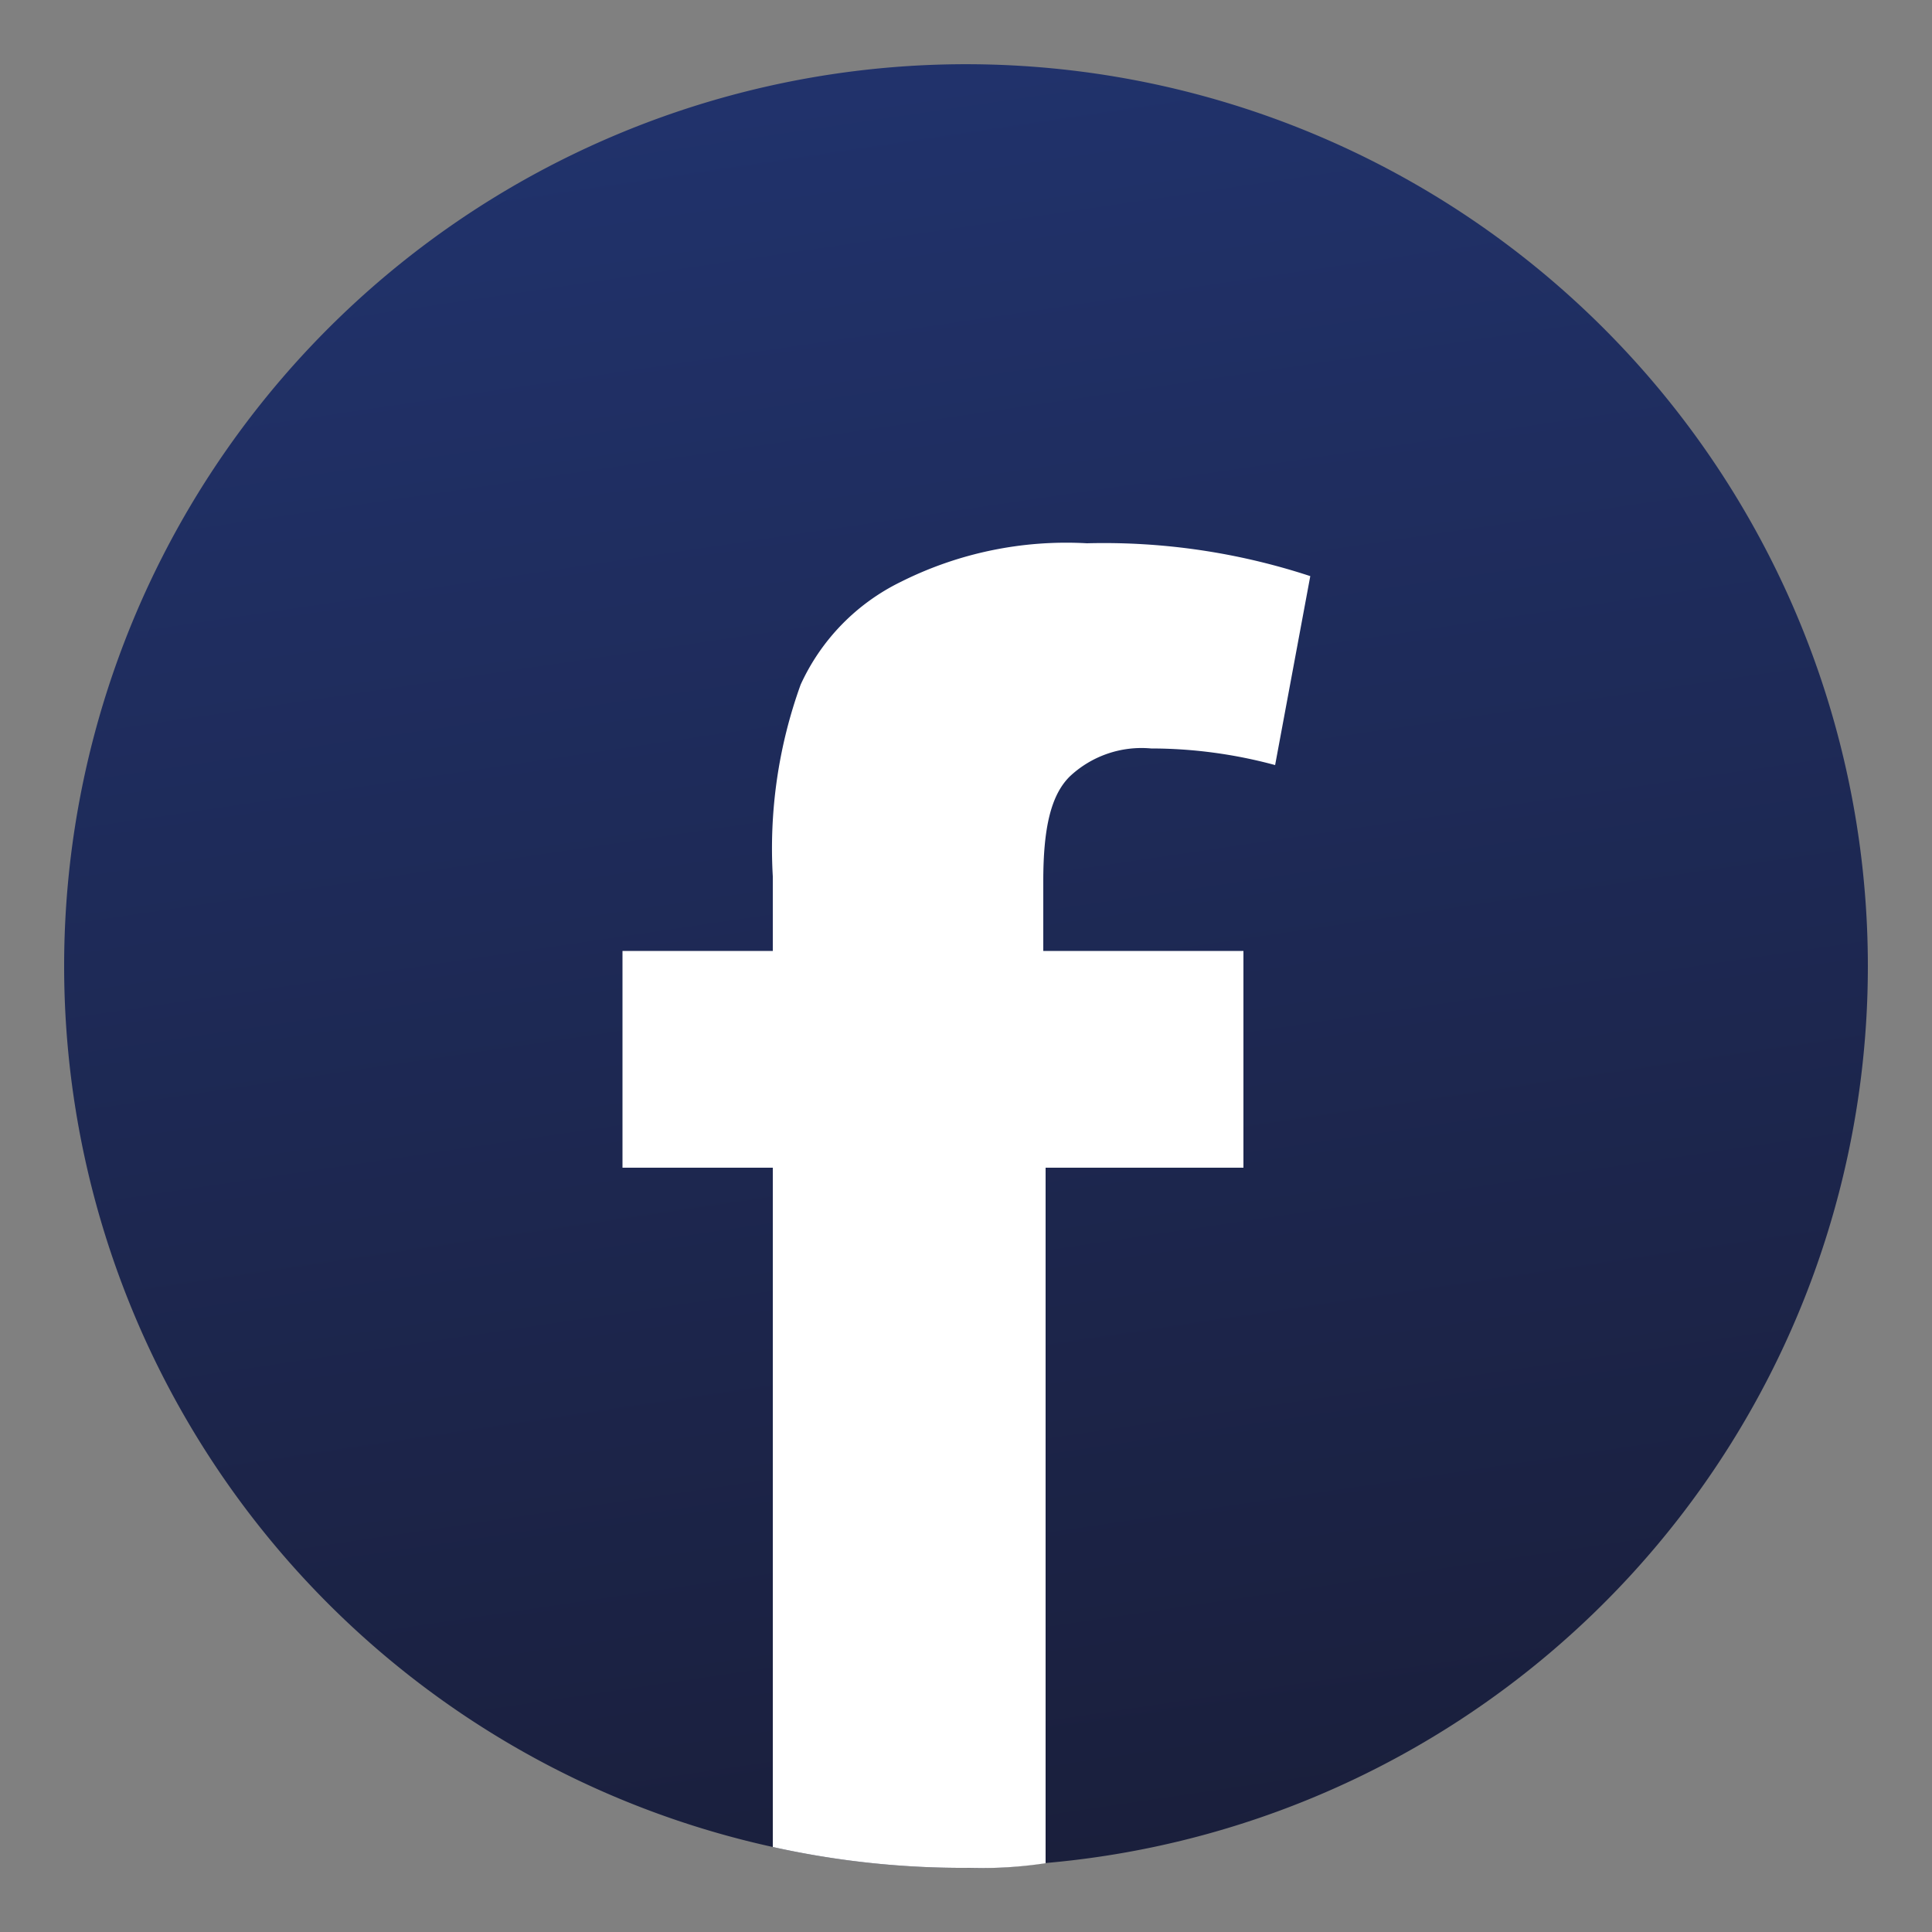
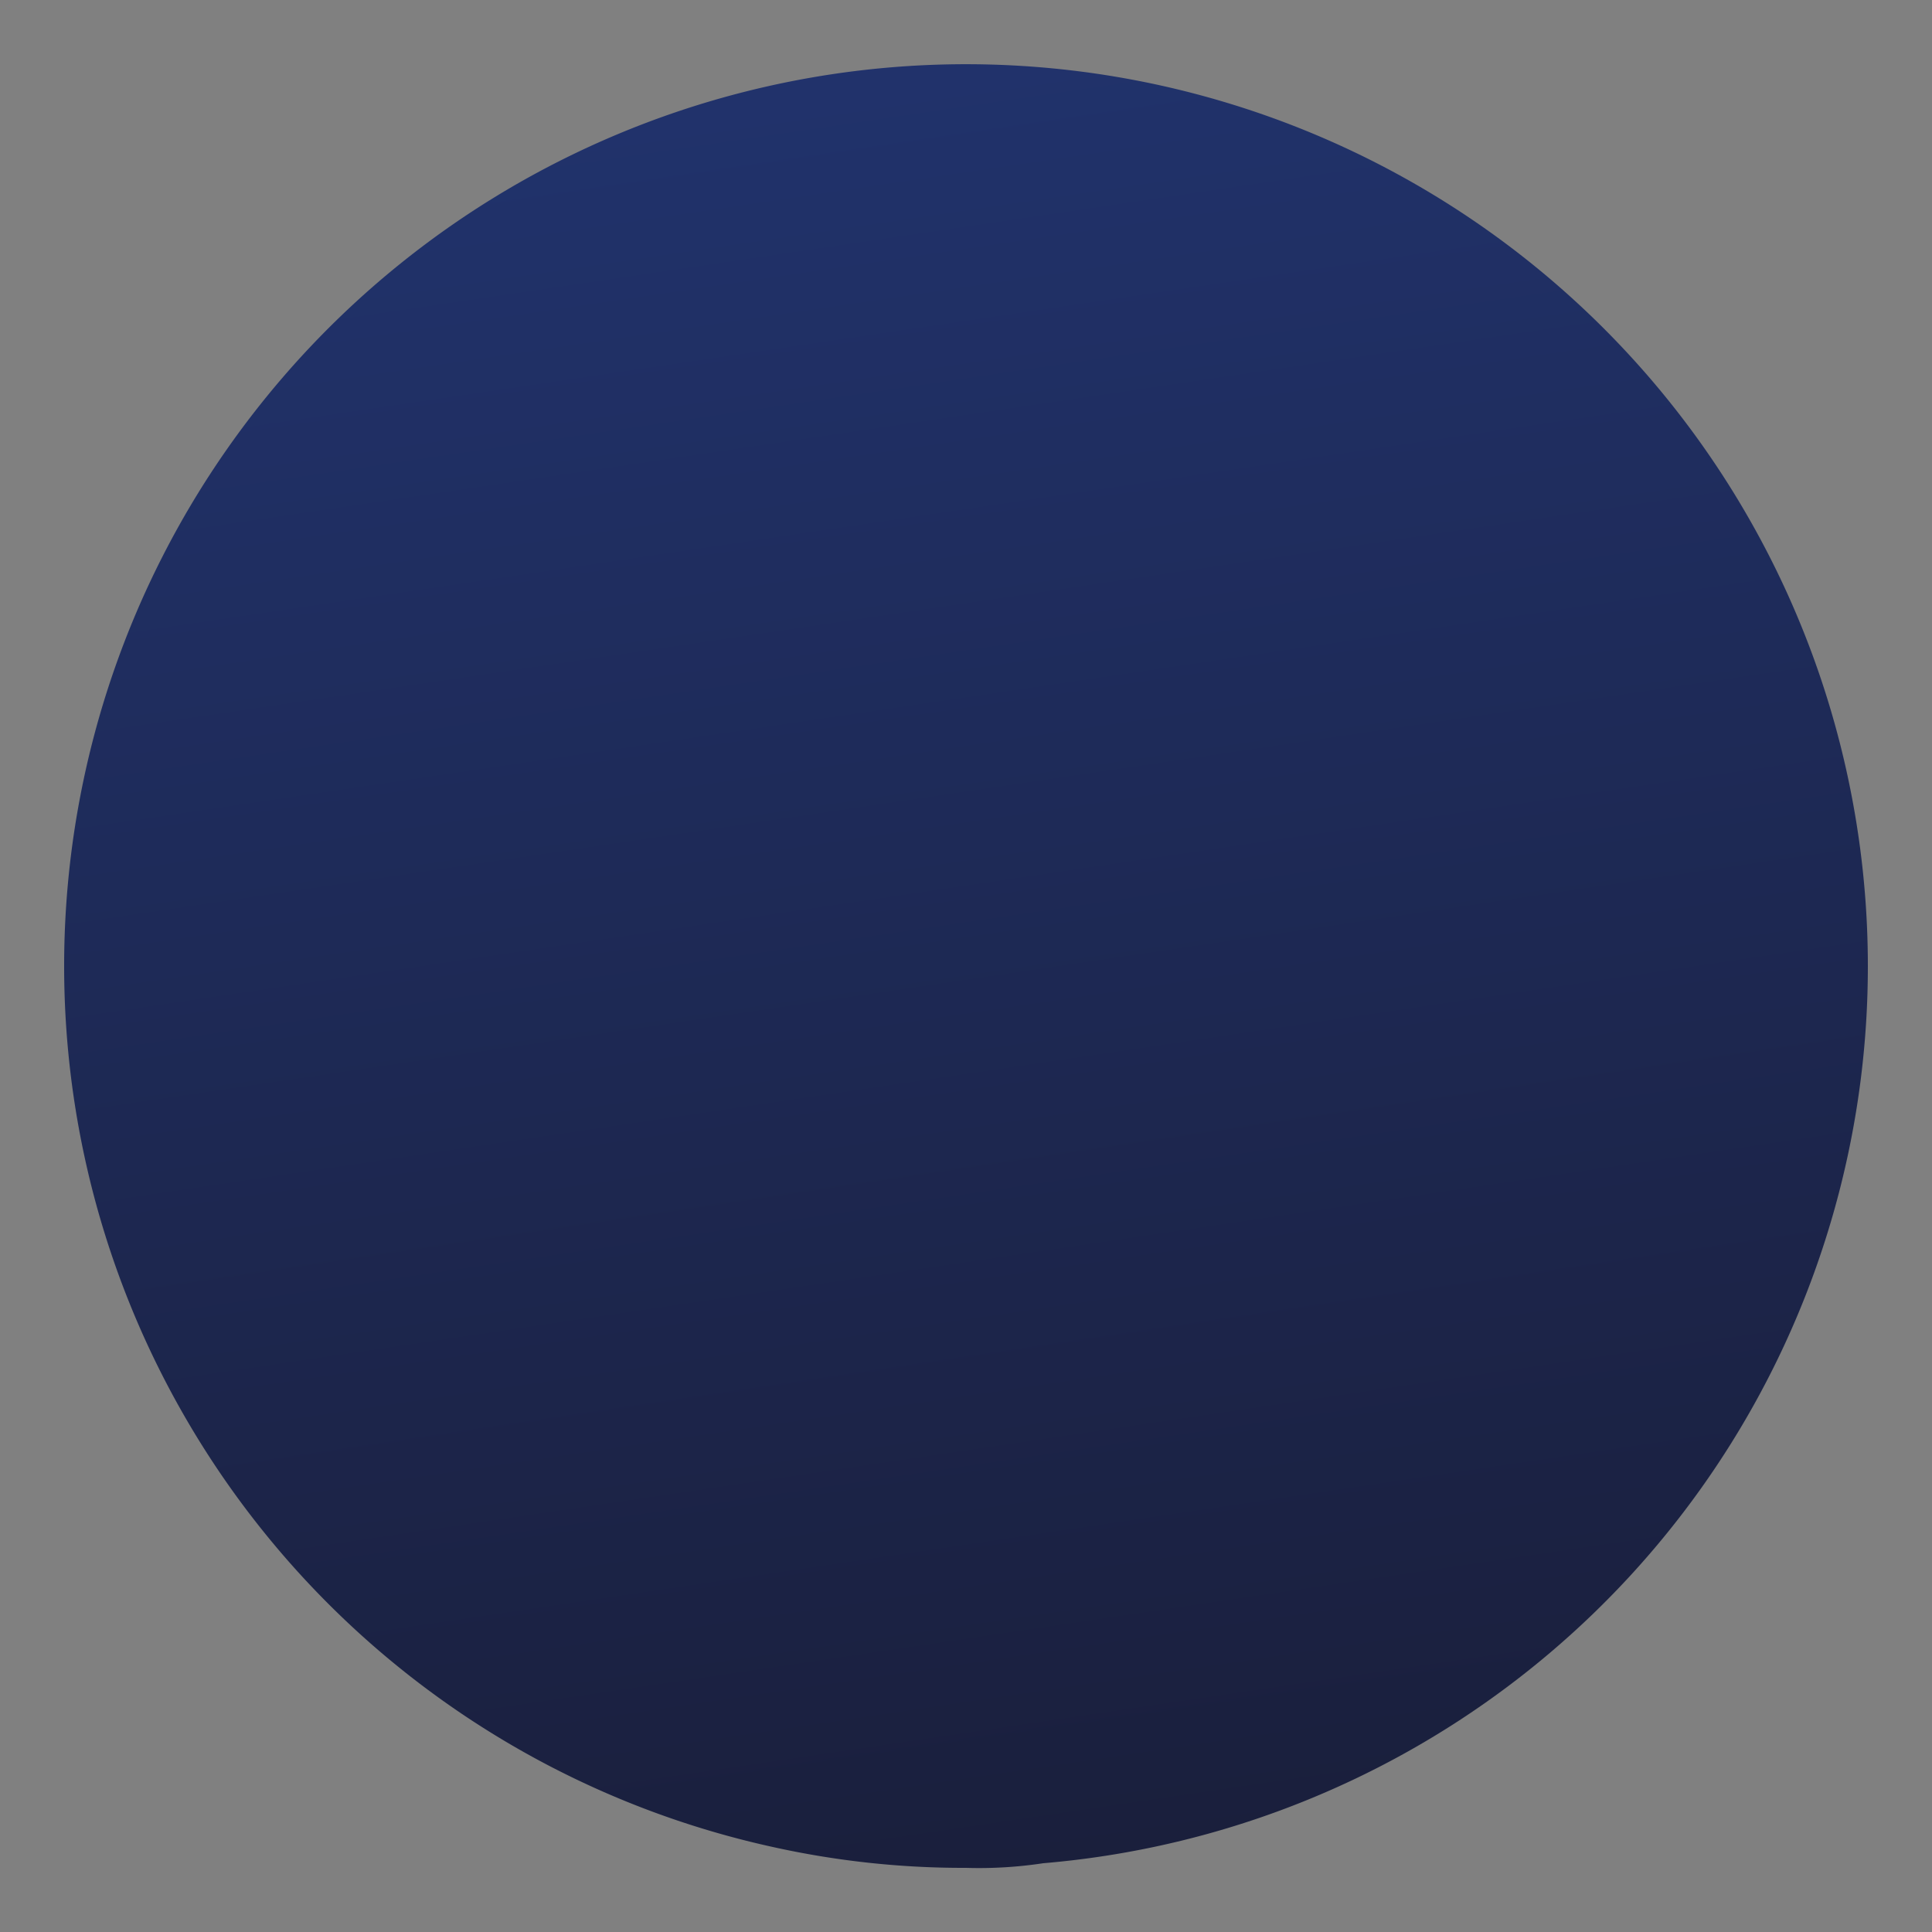
<svg xmlns="http://www.w3.org/2000/svg" id="Layer_1" data-name="Layer 1" viewBox="0 0 50 50">
  <rect x="0" y="0" width="50" height="50" fill="#808080" stroke="none" />
  <defs>
    <style>.cls-1{fill:url(#linear-gradient);}.cls-2{fill:#fff;}</style>
    <linearGradient id="linear-gradient" x1="19.24" y1="-14" x2="28.99" y2="51.96" gradientUnits="userSpaceOnUse">
      <stop offset="0" stop-color="#23397c" />
      <stop offset="0.94" stop-color="#1a1f3c" />
    </linearGradient>
  </defs>
  <title>cmw_social_facebook</title>
  <path class="cls-1" d="M48.34,25A23.29,23.29,0,0,1,27,48.22a11.08,11.08,0,0,1-2,.12A22.74,22.74,0,0,1,20,47.8,23.34,23.34,0,1,1,48.34,25Z" />
-   <path class="cls-2" d="M27.68,20.1a2.71,2.71,0,0,1,2.11-.73A12.31,12.31,0,0,1,33,19.8l.91-4.89a17.1,17.1,0,0,0-5.78-.85,9.55,9.55,0,0,0-4.82,1,5.5,5.5,0,0,0-2.59,2.66A12.48,12.48,0,0,0,20,22.68v1.93H16.11v5.61H20V47.8a22.74,22.74,0,0,0,5.06.54,11.08,11.08,0,0,0,2-.12v-18h5.12V24.61H27V22.8C27,21.42,27.2,20.58,27.68,20.1Z" />
</svg>